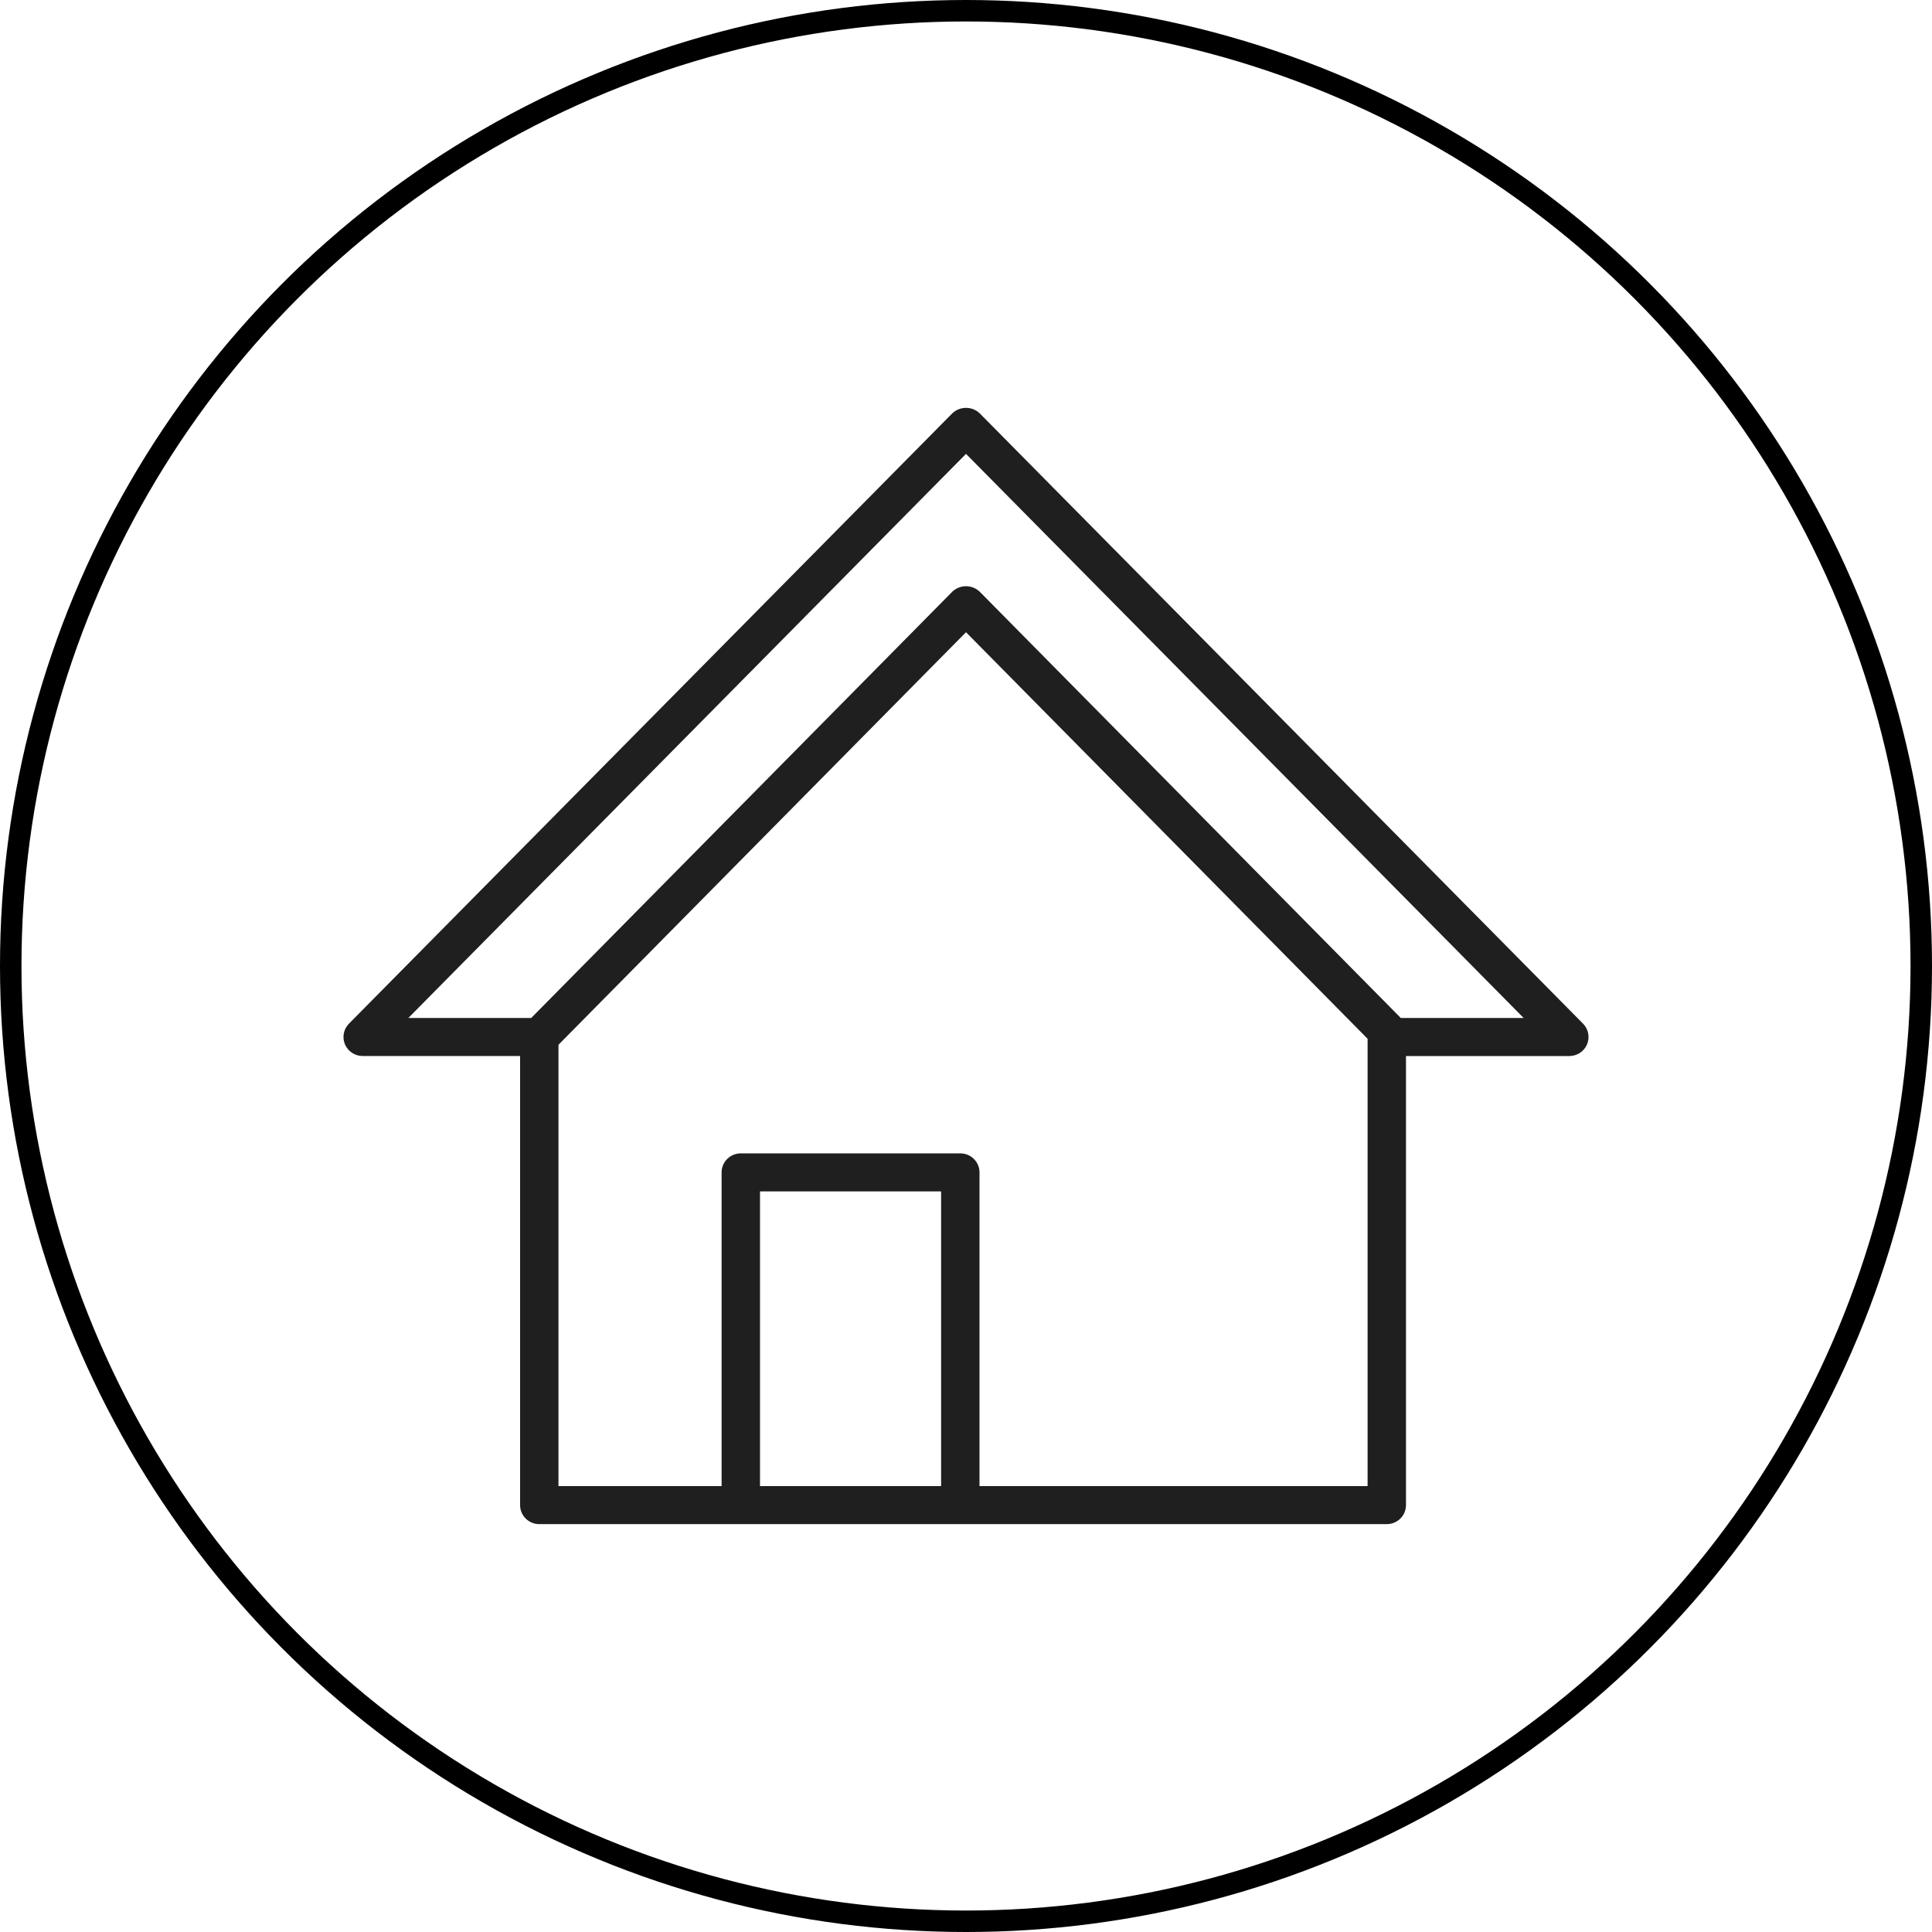
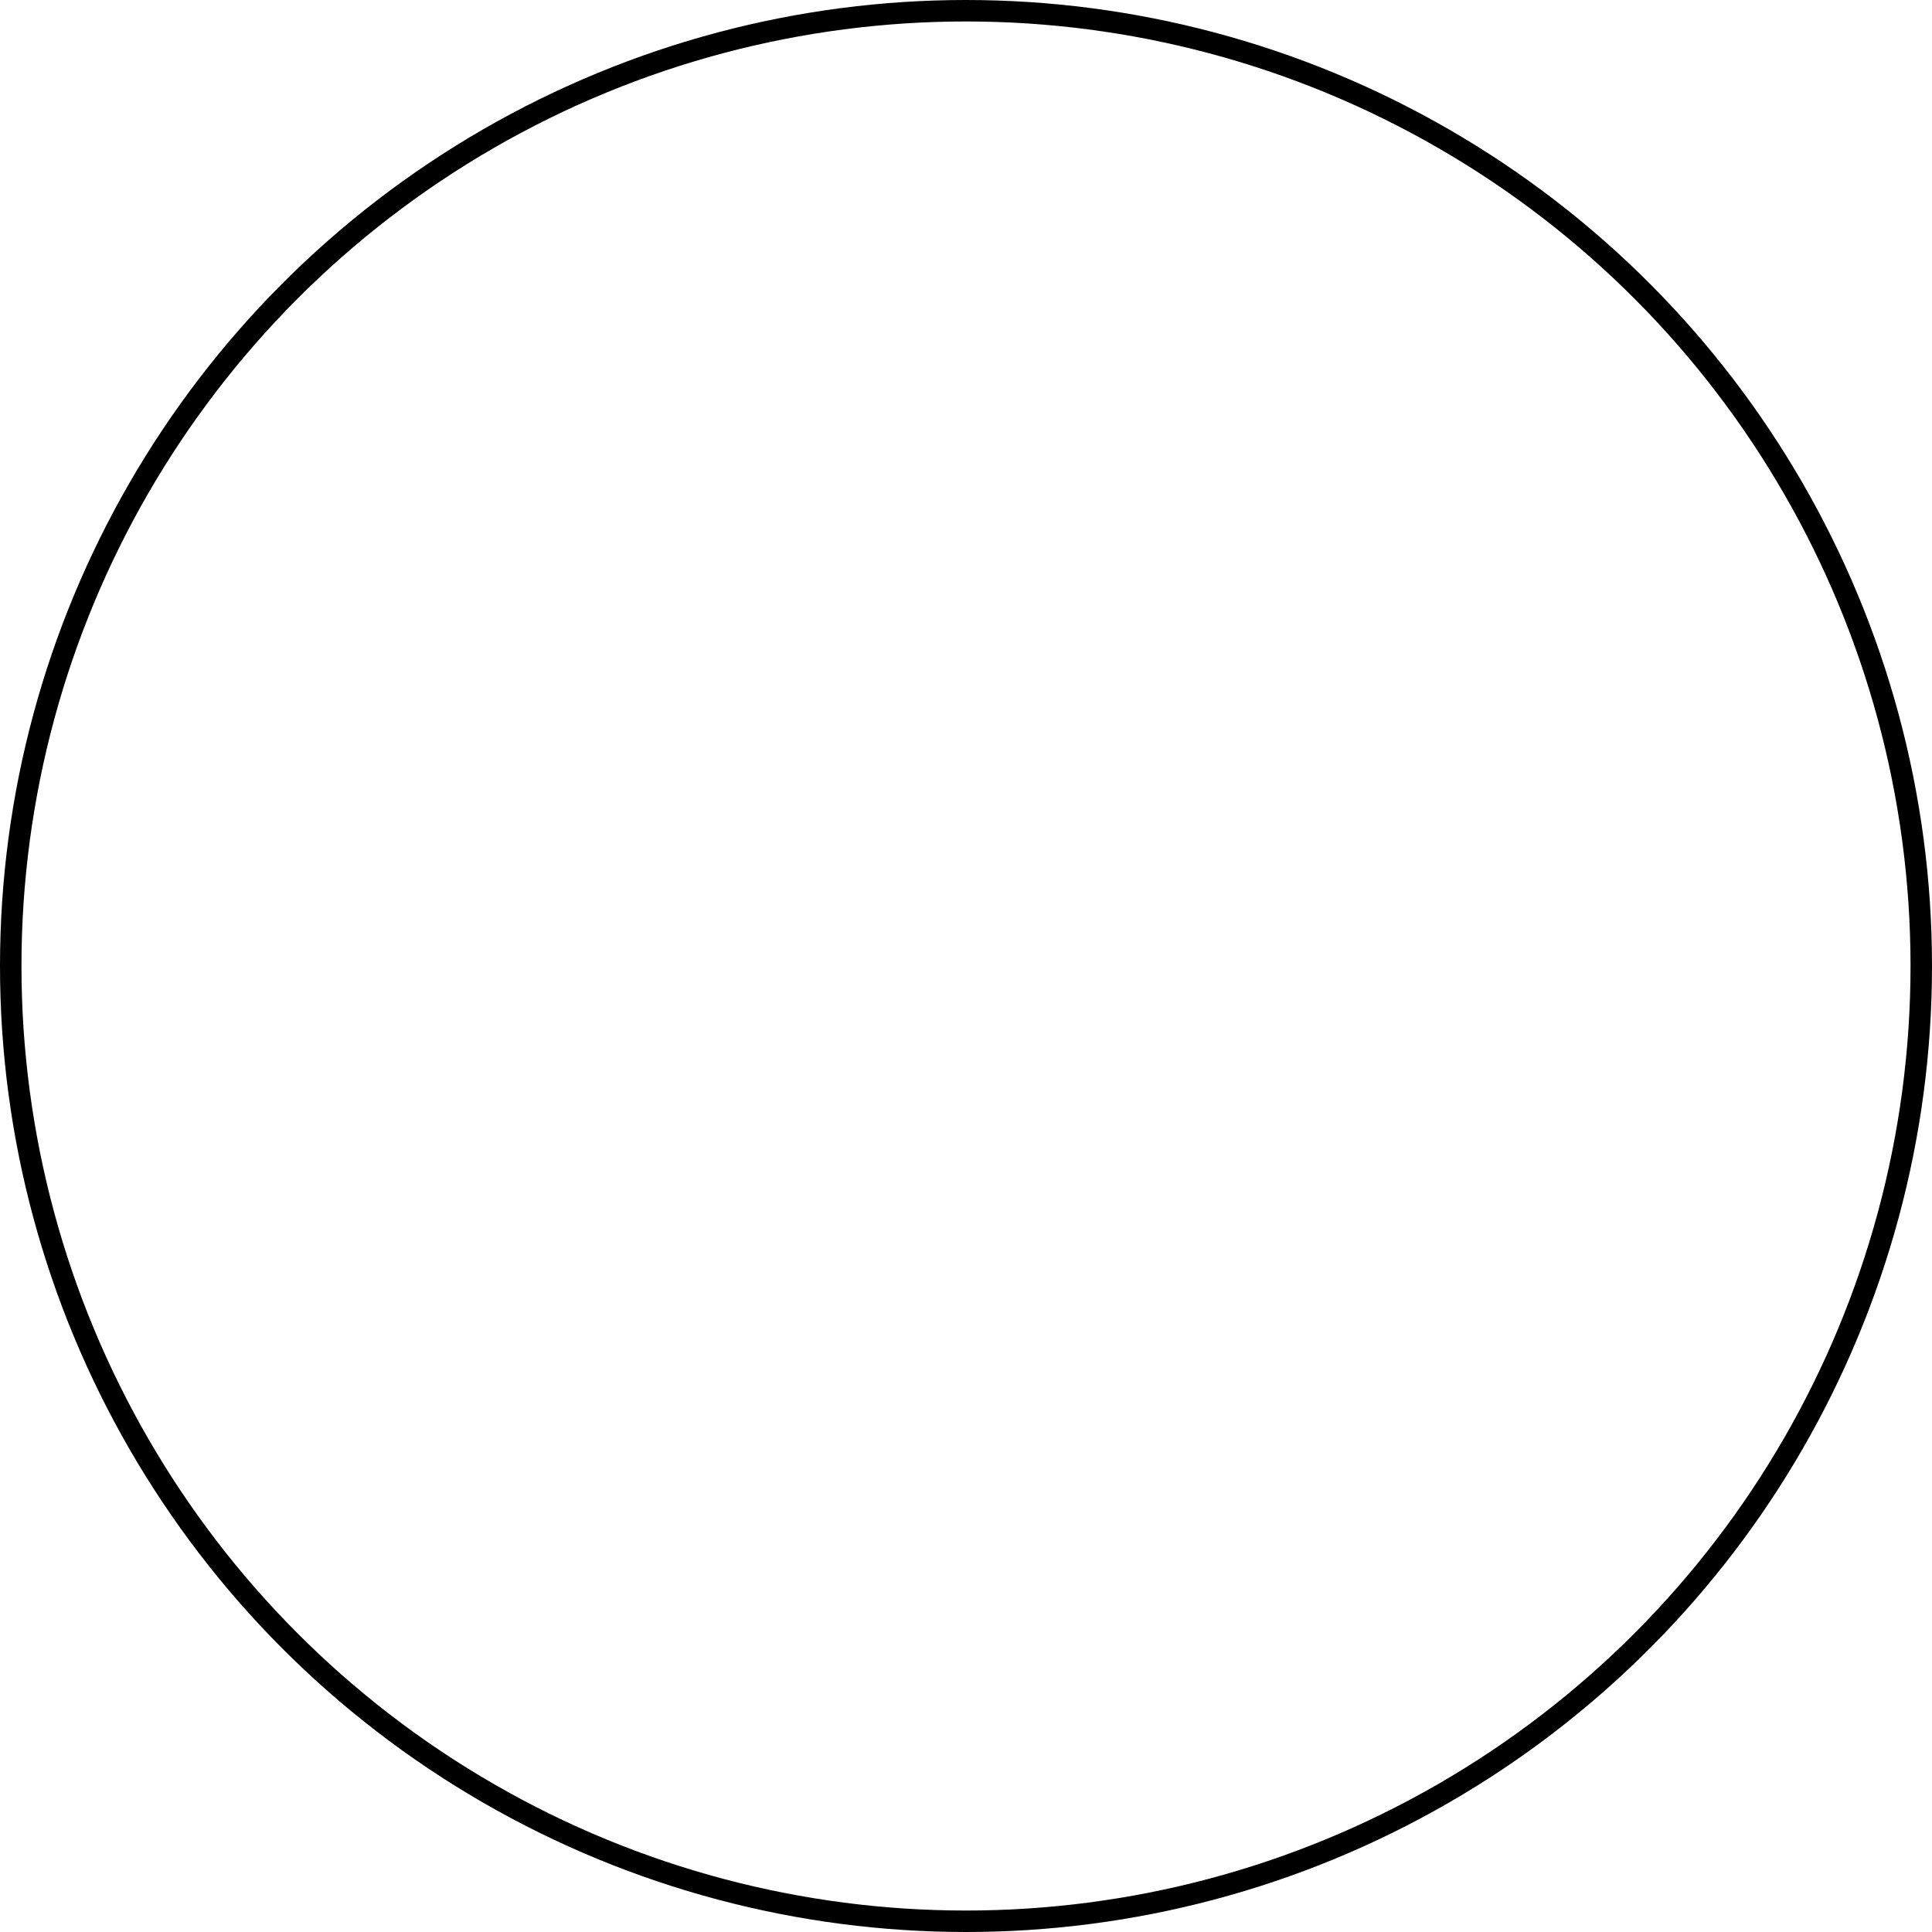
<svg xmlns="http://www.w3.org/2000/svg" width="90" height="90" viewBox="0 0 90 90" fill="none">
  <circle cx="45" cy="45" r="44.5" stroke="black" />
-   <path d="M73.744 47.686L45.639 19.255C45.467 19.091 45.238 19 45 19C44.762 19 44.533 19.091 44.361 19.255L16.256 47.686C16.133 47.81 16.049 47.968 16.016 48.14C15.983 48.311 16.002 48.489 16.07 48.65C16.138 48.811 16.253 48.948 16.399 49.045C16.546 49.142 16.718 49.193 16.895 49.193H24.228V70.113C24.228 70.349 24.322 70.574 24.489 70.74C24.657 70.907 24.885 71 25.122 71H64.602C64.839 71 65.067 70.907 65.234 70.74C65.402 70.574 65.496 70.349 65.496 70.113V49.194H73.105C73.281 49.194 73.454 49.142 73.6 49.046C73.747 48.949 73.862 48.812 73.93 48.651C73.998 48.49 74.017 48.312 73.984 48.141C73.951 47.969 73.868 47.811 73.744 47.686V47.686ZM43.84 69.228H35.404V55.501H43.84V69.228ZM45.629 69.228V54.614C45.629 54.379 45.534 54.154 45.367 53.987C45.199 53.821 44.971 53.728 44.734 53.728H34.51C34.272 53.728 34.045 53.821 33.877 53.987C33.709 54.154 33.615 54.379 33.615 54.614V69.228H26.016V48.669L45 29.451L63.708 48.39V69.228H45.629ZM65.254 47.421L45.639 27.564C45.467 27.4 45.238 27.308 45 27.308C44.762 27.308 44.533 27.4 44.361 27.564L24.746 47.421H19.023L45 21.143L70.977 47.421H65.254Z" fill="#1F1F1F" />
</svg>